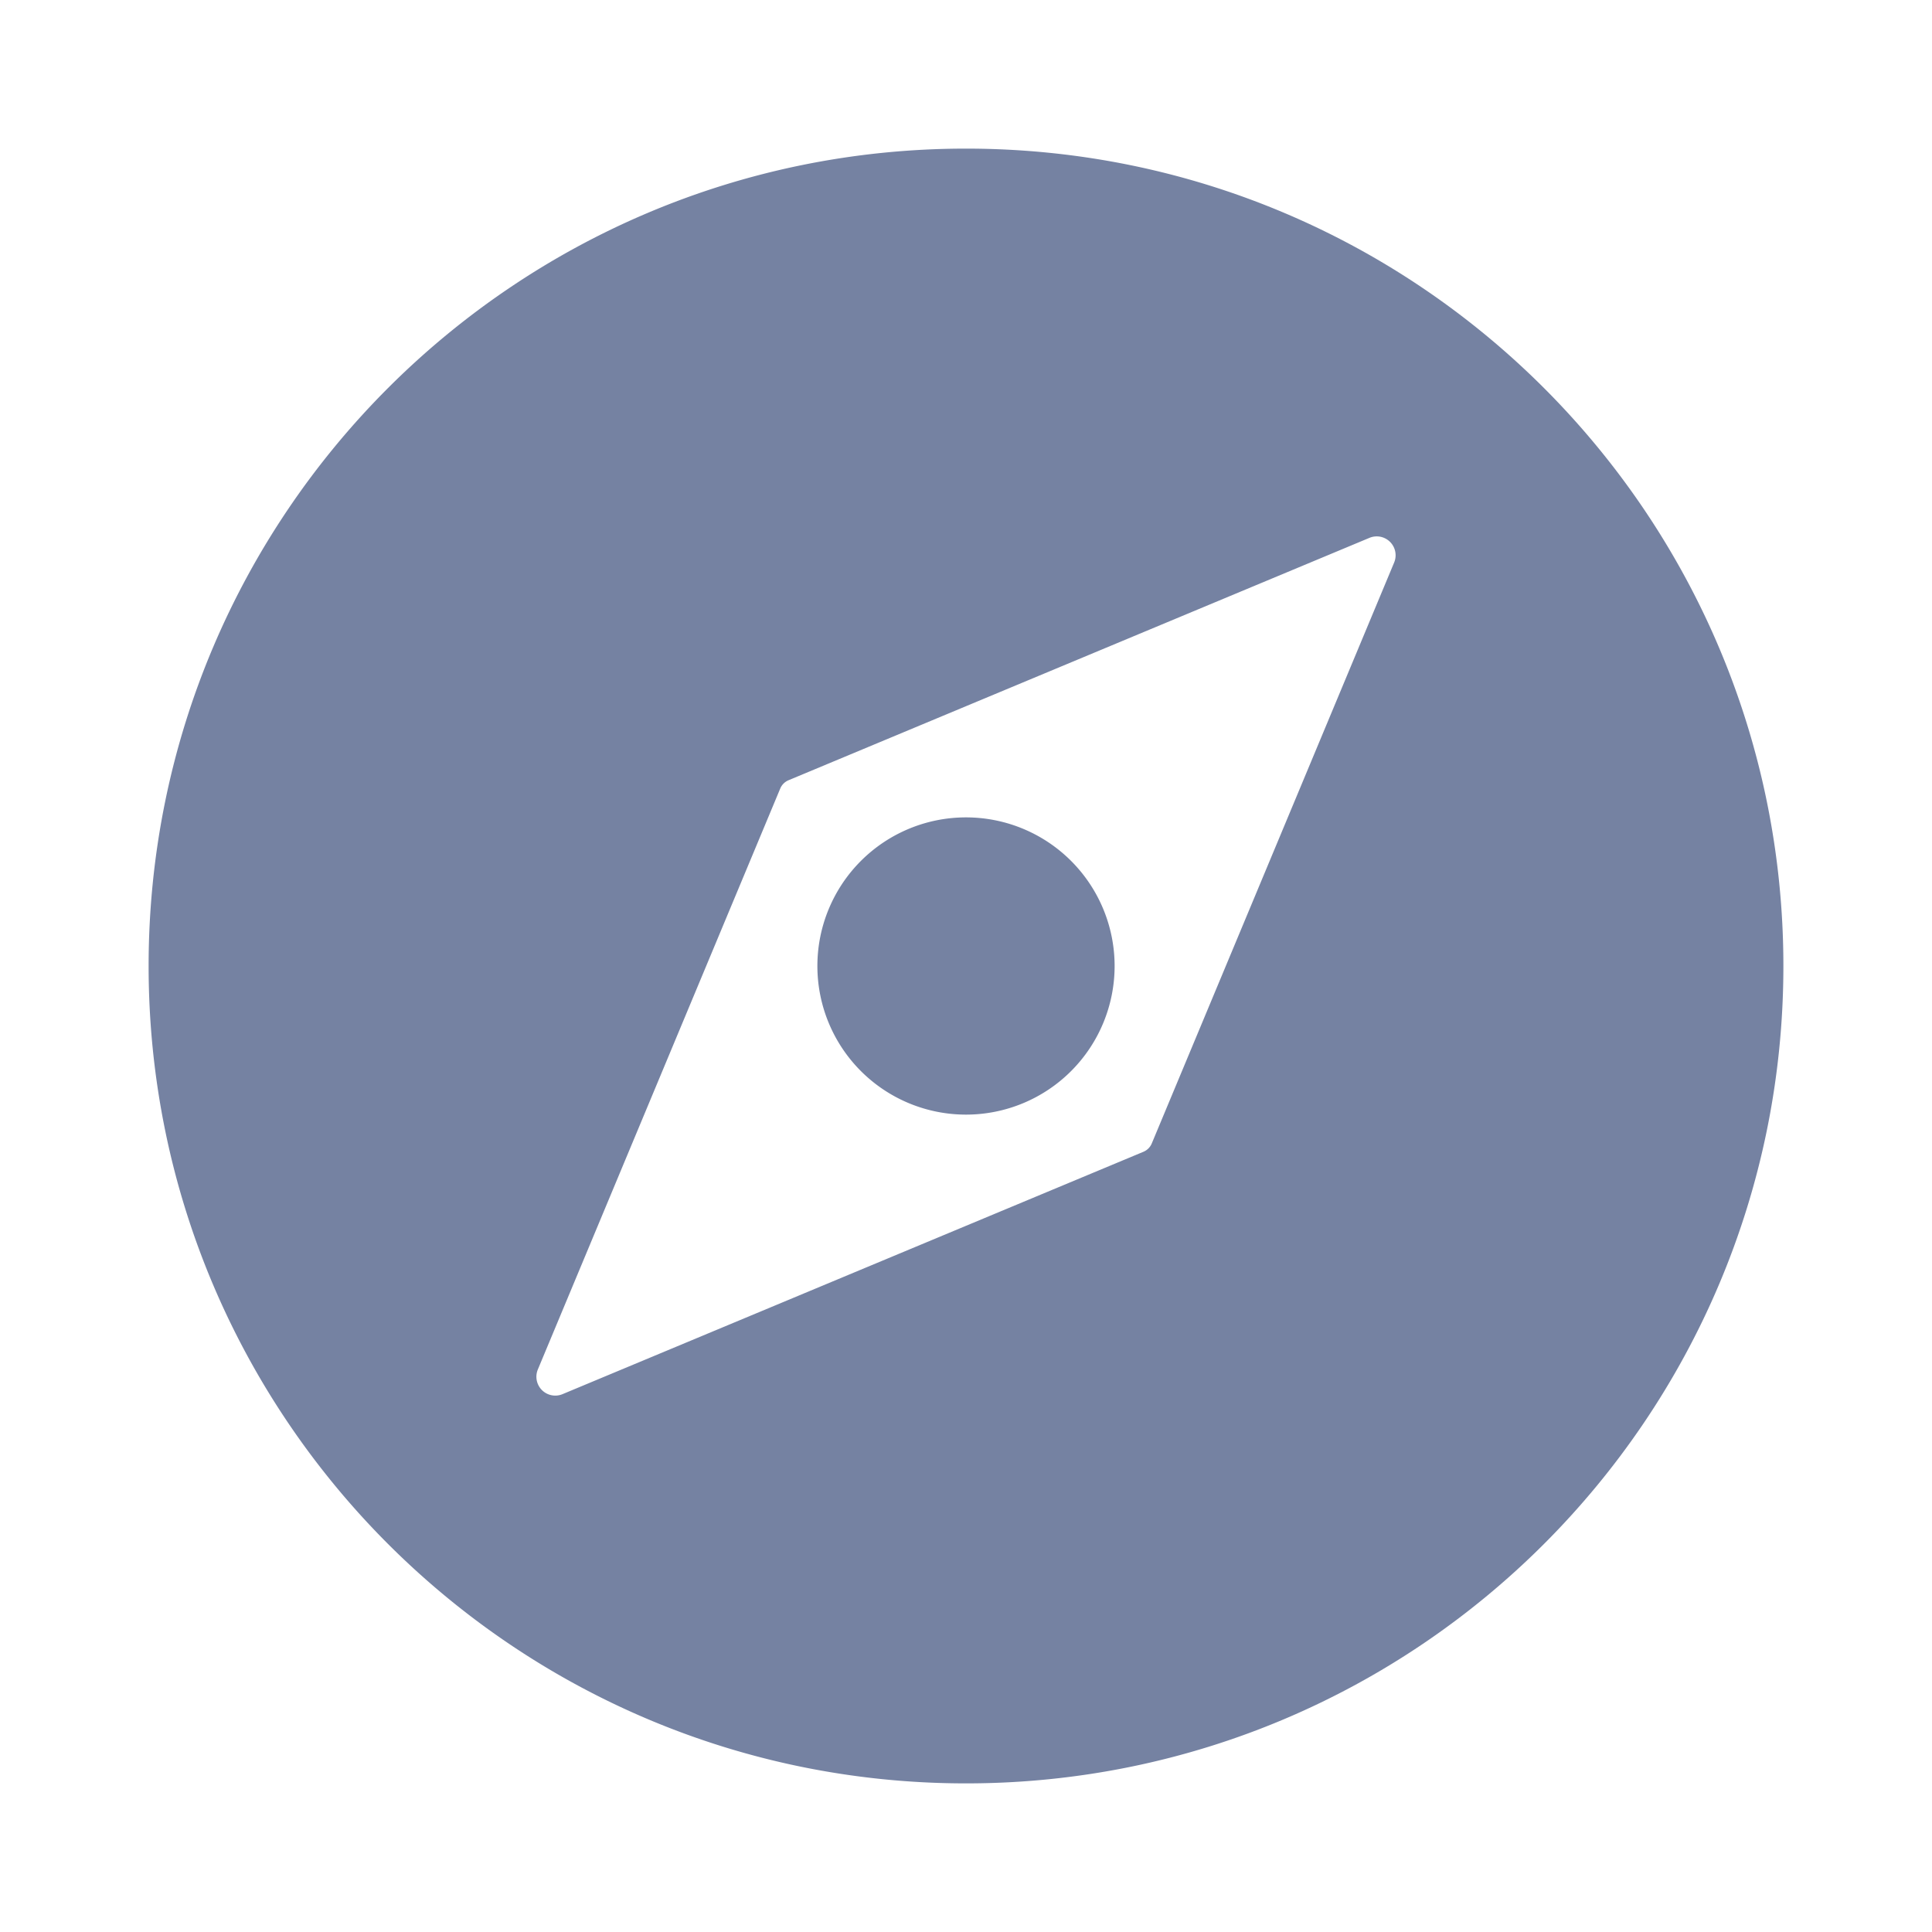
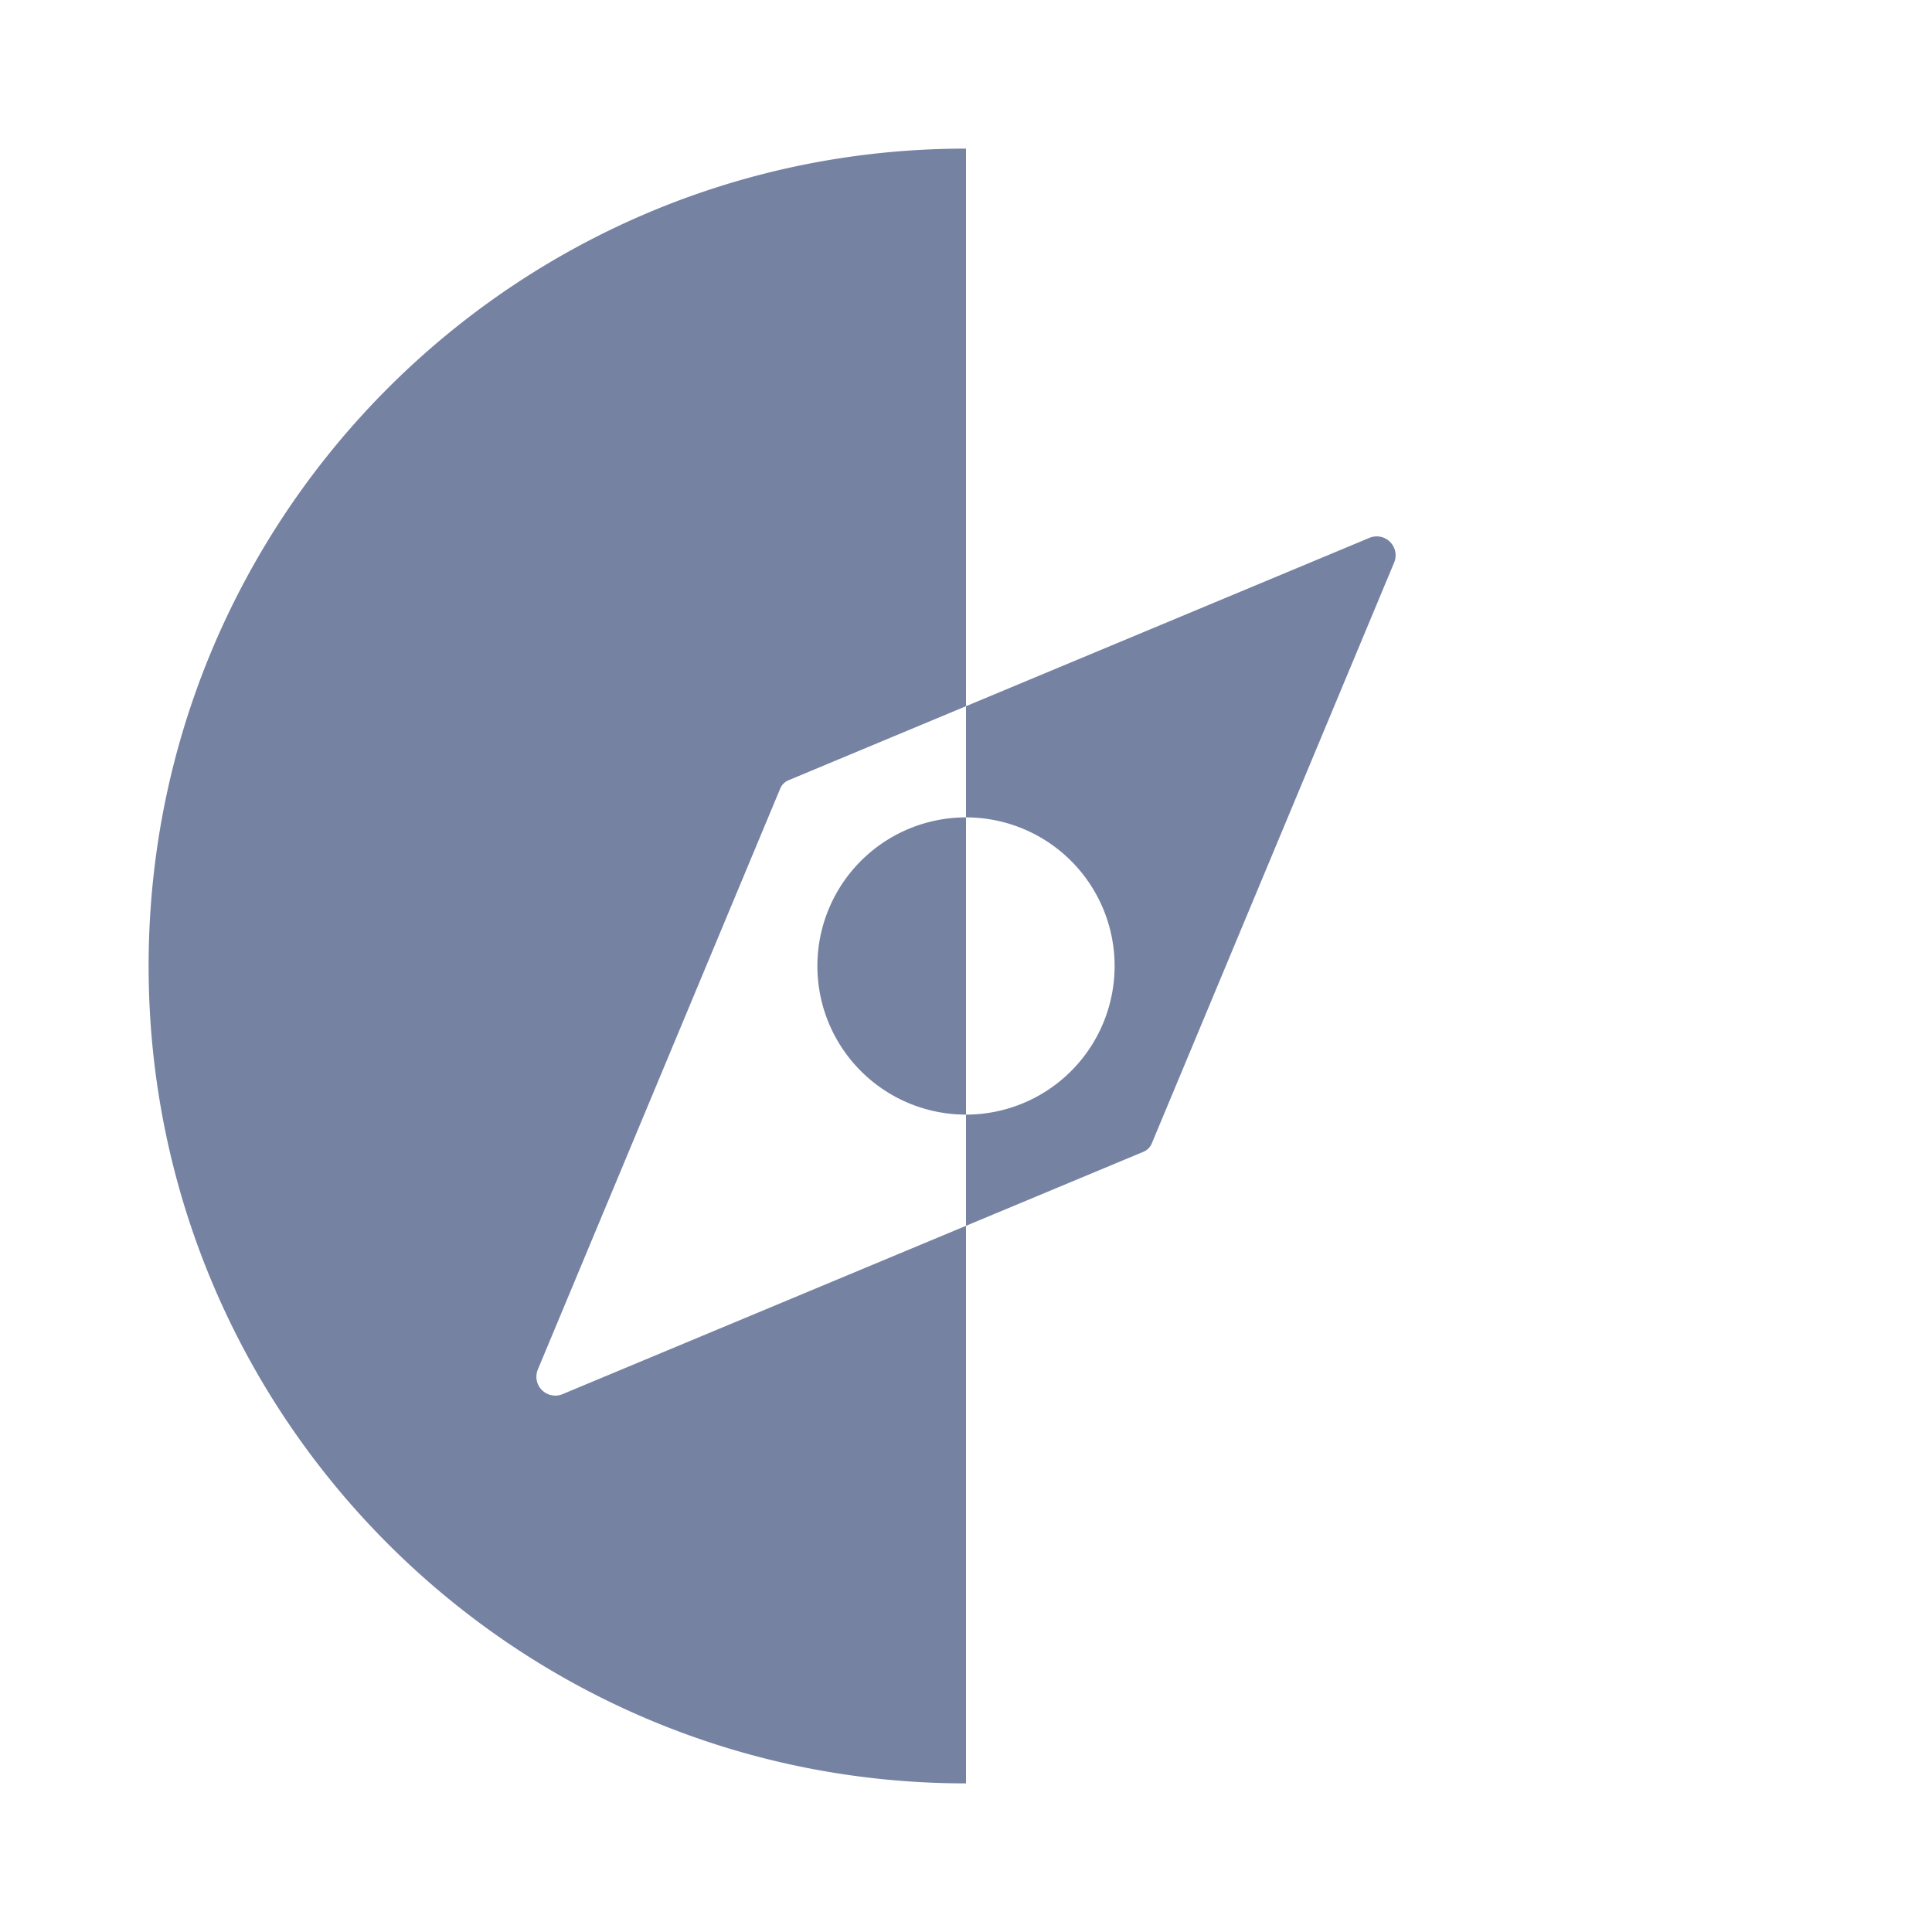
<svg xmlns="http://www.w3.org/2000/svg" width="26" height="26" viewBox="0 0 26 26">
-   <path fill="#7582A2" fill-rule="evenodd" d="M13 24C6.925 24 2 19.075 2 13S6.925 2 13 2s11 4.925 11 11-4.925 11-11 11zm5.762-16.43a.254.254 0 0 0-.332-.332L10.612 10.5a.208.208 0 0 0-.112.112L7.238 18.43a.254.254 0 0 0 .332.332l7.818-3.262a.208.208 0 0 0 .112-.112l3.262-7.818zM13 15a2 2 0 1 1 0-4 2 2 0 0 1 0 4z" />
+   <path fill="#7582A2" fill-rule="evenodd" d="M13 24C6.925 24 2 19.075 2 13S6.925 2 13 2zm5.762-16.43a.254.254 0 0 0-.332-.332L10.612 10.5a.208.208 0 0 0-.112.112L7.238 18.43a.254.254 0 0 0 .332.332l7.818-3.262a.208.208 0 0 0 .112-.112l3.262-7.818zM13 15a2 2 0 1 1 0-4 2 2 0 0 1 0 4z" />
</svg>